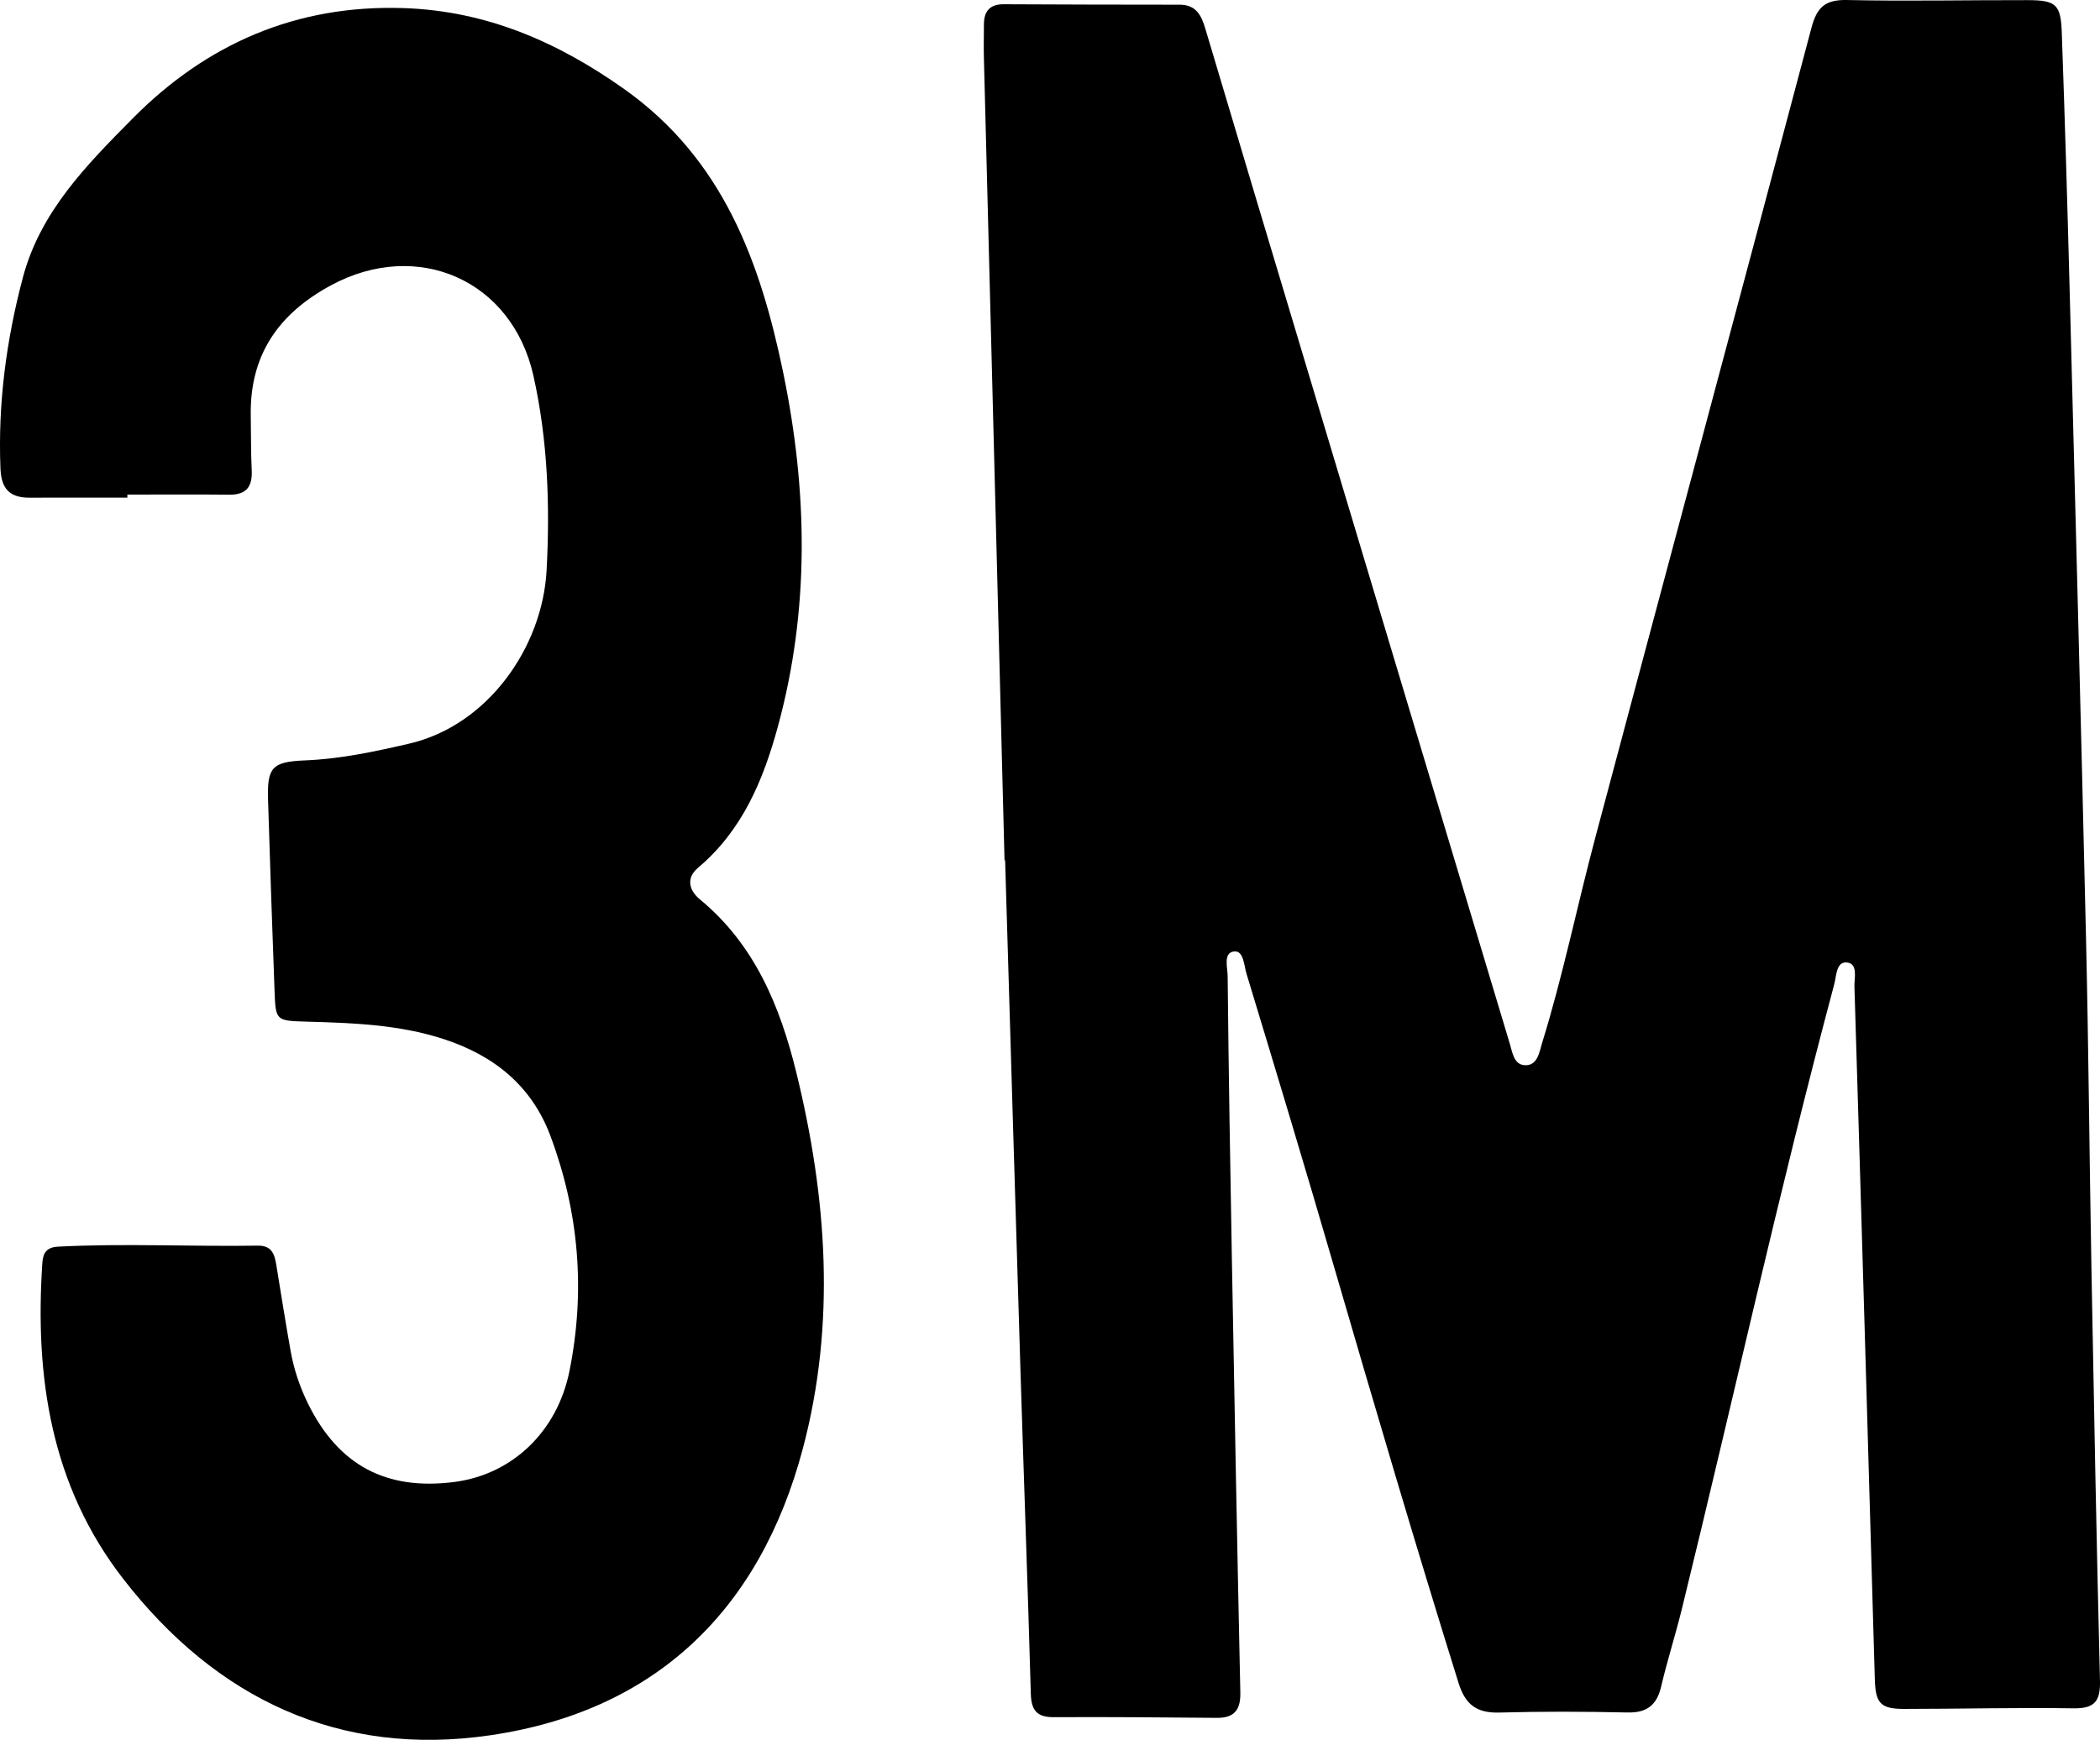
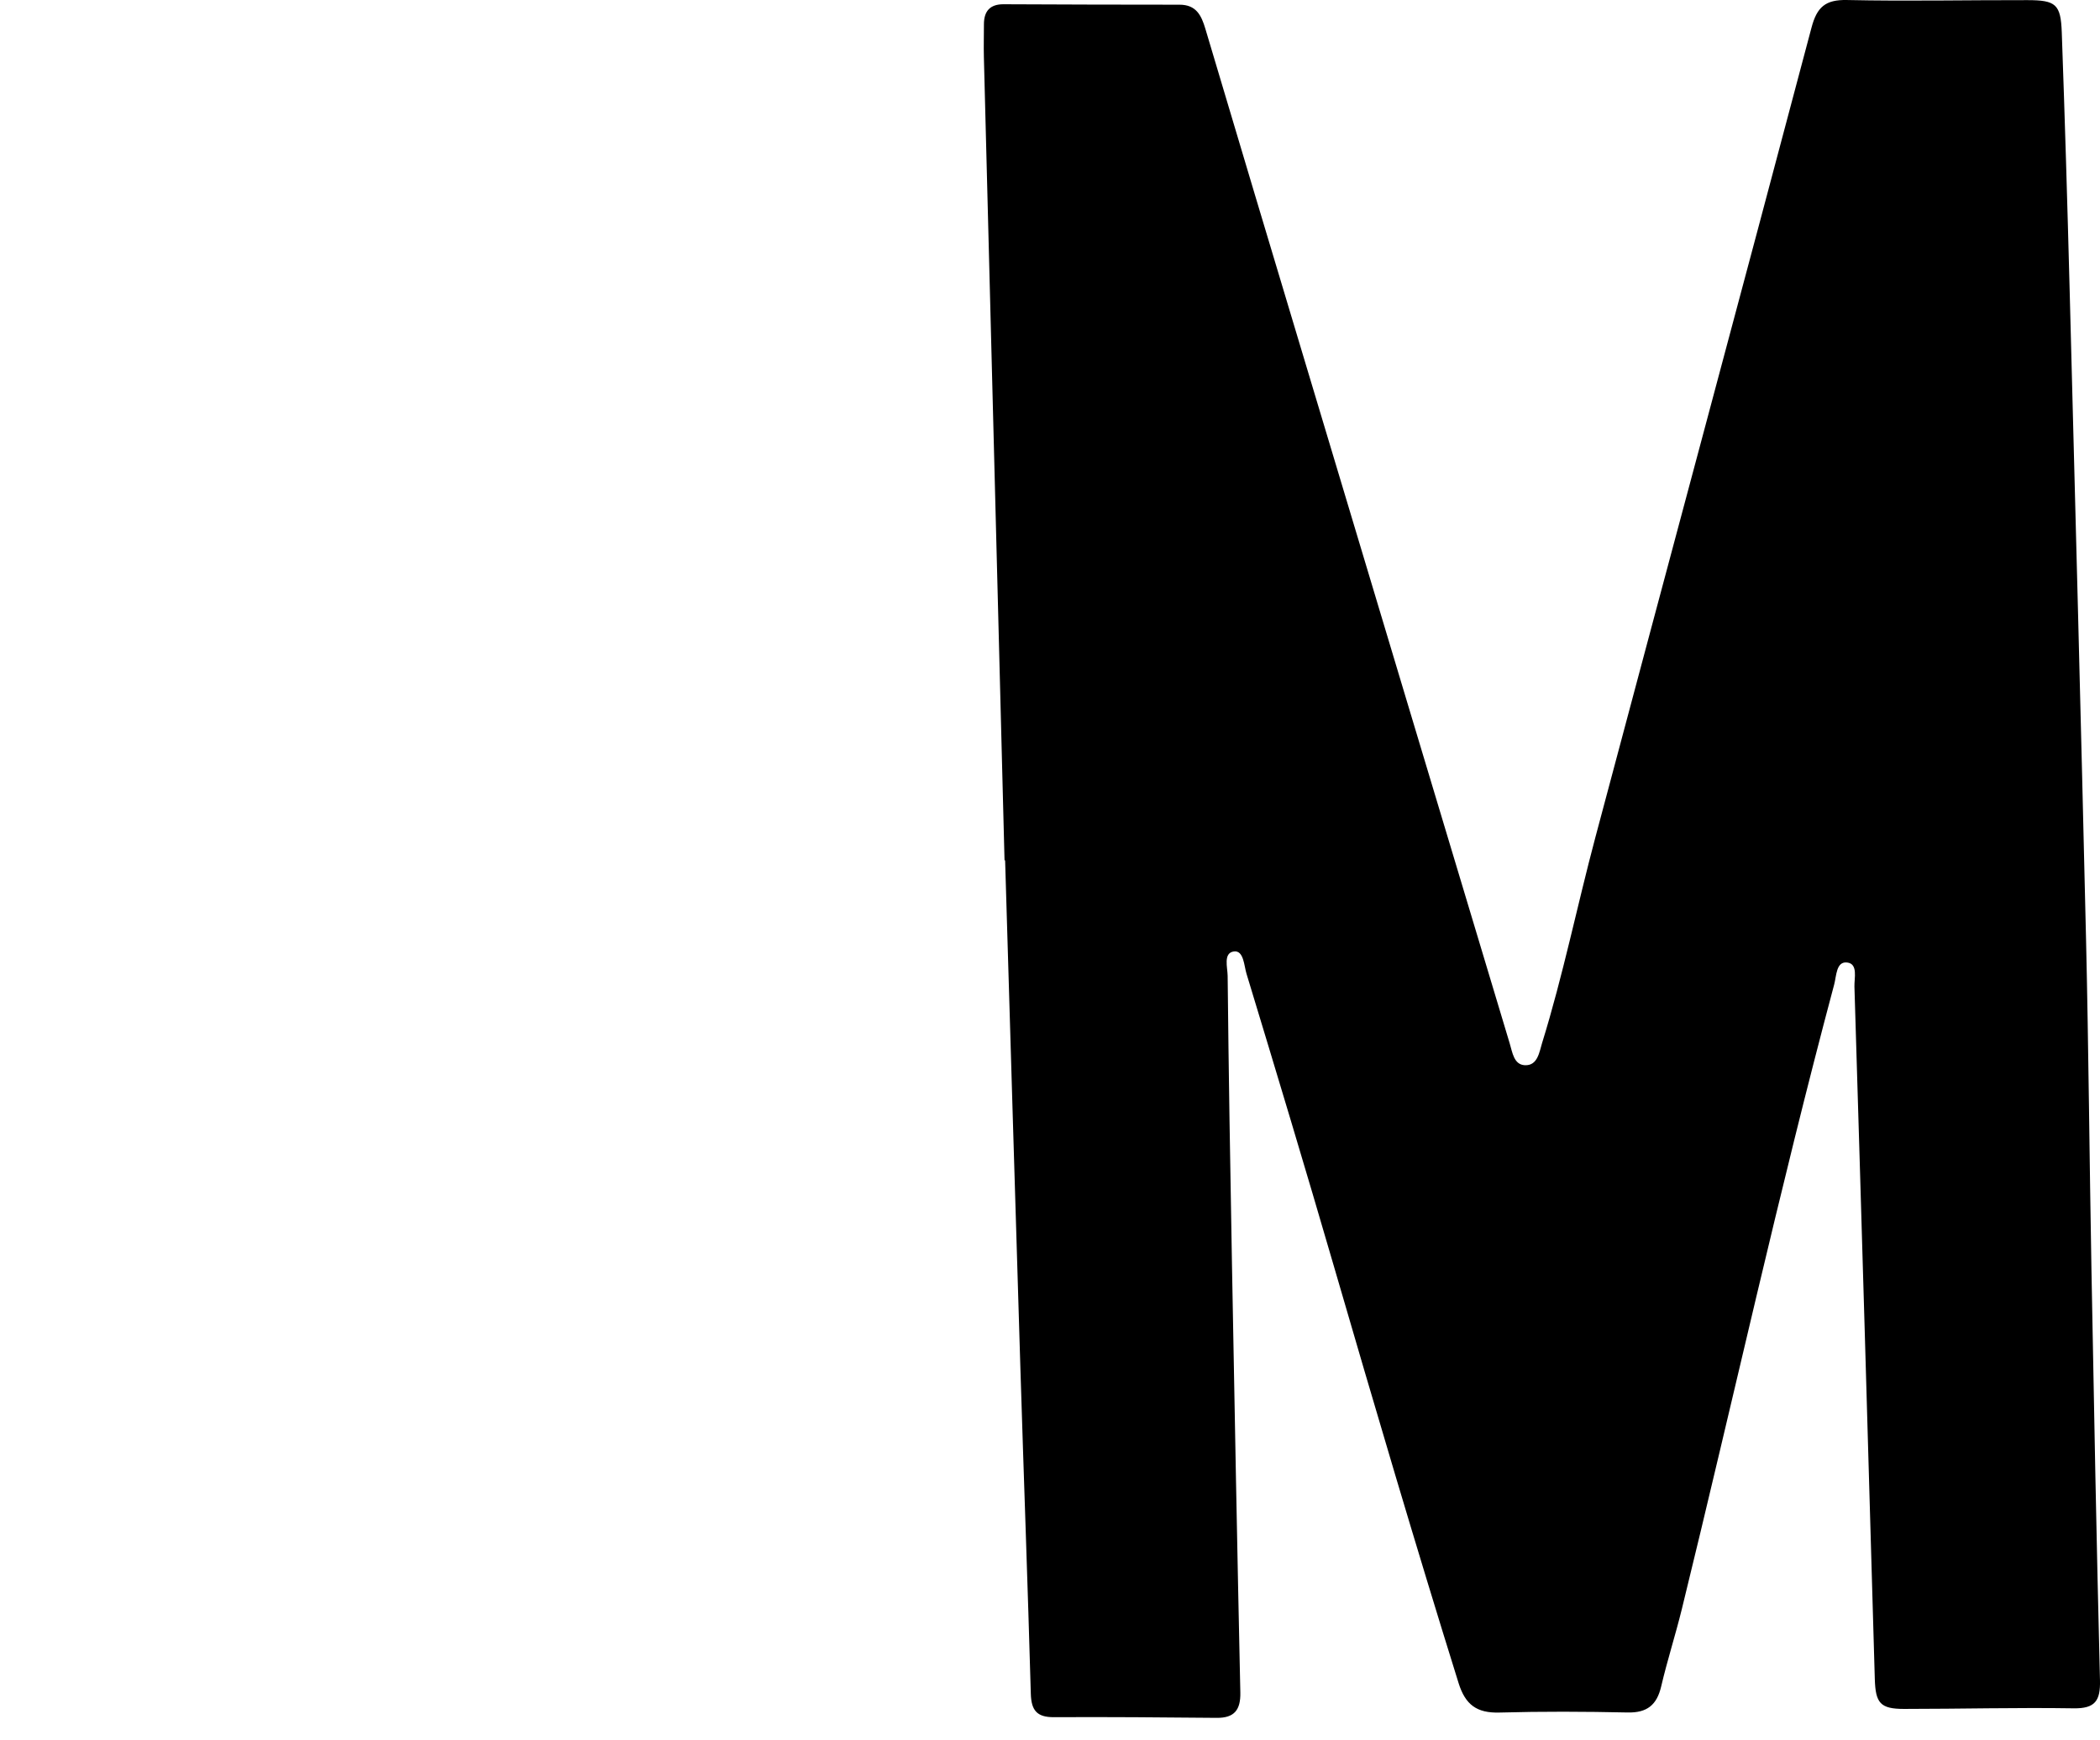
<svg xmlns="http://www.w3.org/2000/svg" id="a" viewBox="0 0 902 747.52">
  <path d="M431.47,369.64c-2.96-115.04-5.93-230.09-8.87-345.13-.12-4.67,.03-9.34,.02-14.01-.01-5.67,2.57-8.7,8.45-8.67,25.19,.1,50.38,.21,75.57,.19,7.12,0,9.36,4.52,11.09,10.34,14.09,47.39,28.29,94.74,42.5,142.09,29.39,97.98,58.79,195.96,88.25,293.93,1.13,3.74,1.75,9.05,6.46,9.28,5.52,.27,6.22-5.63,7.4-9.46,9.03-29.13,15.08-59.05,22.92-88.49,30.88-115.97,62.09-231.86,92.83-347.87,2.33-8.8,5.96-12.03,15.23-11.83,25.82,.56,51.66,0,77.5,.05,12.22,.02,14.33,1.75,14.76,13.87,1.33,36.99,2.42,73.99,3.39,110.98,2.43,92.96,4.89,185.93,7.04,278.9,1.09,47.27,1.46,94.56,2.32,141.84,1.08,58.76,2.18,117.53,3.66,176.28,.22,8.75-2.05,12.19-11.33,12.04-24.26-.38-48.54,.26-72.81,.26-10.23,0-12.28-2.49-12.58-12.9-2.85-99.15-5.71-198.31-8.75-297.46-.11-3.6,1.66-9.83-3.2-10.34-4.65-.49-4.52,5.78-5.49,9.43-23.76,88.95-43.49,178.89-65.42,268.28-2.74,11.17-6.28,22.15-8.9,33.35-1.87,7.97-6.07,11.35-14.41,11.17-18.36-.4-36.74-.48-55.09,.03-9.64,.27-14.6-3.3-17.52-12.67-18.52-59.38-36.09-119.04-53.46-178.76-12.24-42.1-24.9-84.08-37.64-126.03-1.06-3.5-1.18-10.06-5.38-9.54-4.69,.59-2.75,6.89-2.71,10.48,.42,41.36,1.11,82.73,1.86,124.09,1.11,61.27,2.26,122.54,3.59,183.8,.16,7.48-2.54,10.99-10.16,10.91-23.32-.22-46.64-.41-69.96-.29-7.23,.04-9.67-2.91-9.87-10.03-1.31-46.64-3.04-93.26-4.48-139.89-2.25-72.74-4.38-145.49-6.56-218.23-.08,0-.15,0-.23,0Z" />
-   <path d="M54.7,213.81c-14,0-27.99-.04-41.99,.02-8.39,.03-12.15-3.68-12.51-12.42-1.13-27.92,2.48-55.19,9.6-82.1,7.51-28.39,27.41-48.42,47.07-68.31C88.81,18.68,127.49,1.94,173.41,3.48c35.42,1.18,66.12,14.5,94.78,34.84,42.39,30.08,58.46,74.34,68.29,122.15,10.41,50.61,11.35,101.28-2.32,151.54-6.26,23.04-15.28,44.76-34.28,60.77-5.58,4.7-3.61,10.05,.74,13.63,23.6,19.45,34.5,46.11,41.43,74.43,13.11,53.55,17.09,107.75,2.77,161.62-18.4,69.19-63.11,112.69-134.28,123.09-64.74,9.47-117.61-15.66-157.56-67.13-31.14-40.11-38.06-86.76-34.79-135.85,.29-4.34,1.89-6.7,6.76-6.96,28.62-1.47,57.24,.02,85.86-.43,5.93-.09,7.13,3.72,7.88,8.35,1.98,12.28,3.96,24.56,6.12,36.81,1.41,8,3.99,15.66,7.6,22.94,13.01,26.23,33.38,37.13,62.5,33.47,24.91-3.12,44.44-21.48,49.71-47.79,6.88-34.36,4.08-68.1-8.21-100.96-8.15-21.77-24.54-34.66-46.02-41.63-19.17-6.22-39.11-6.88-59.04-7.44-12.86-.36-12.96-.53-13.42-13.17-1-27.35-1.97-54.7-2.79-82.05-.42-13.91,1.57-16.43,15.8-17.01,15.3-.62,29.88-3.74,44.8-7.2,33.93-7.88,57.28-41.54,59.04-74.48,1.49-28.01,.49-56.04-5.65-83.55-9.2-41.19-49.84-58.94-86.94-38.9-22.67,12.25-34.99,30.08-34.48,56.18,.15,7.77,.03,15.55,.41,23.31,.33,6.93-2.2,10.55-9.55,10.47-14.62-.15-29.24-.04-43.86-.04,0,.44,0,.88,0,1.33Z" />
</svg>